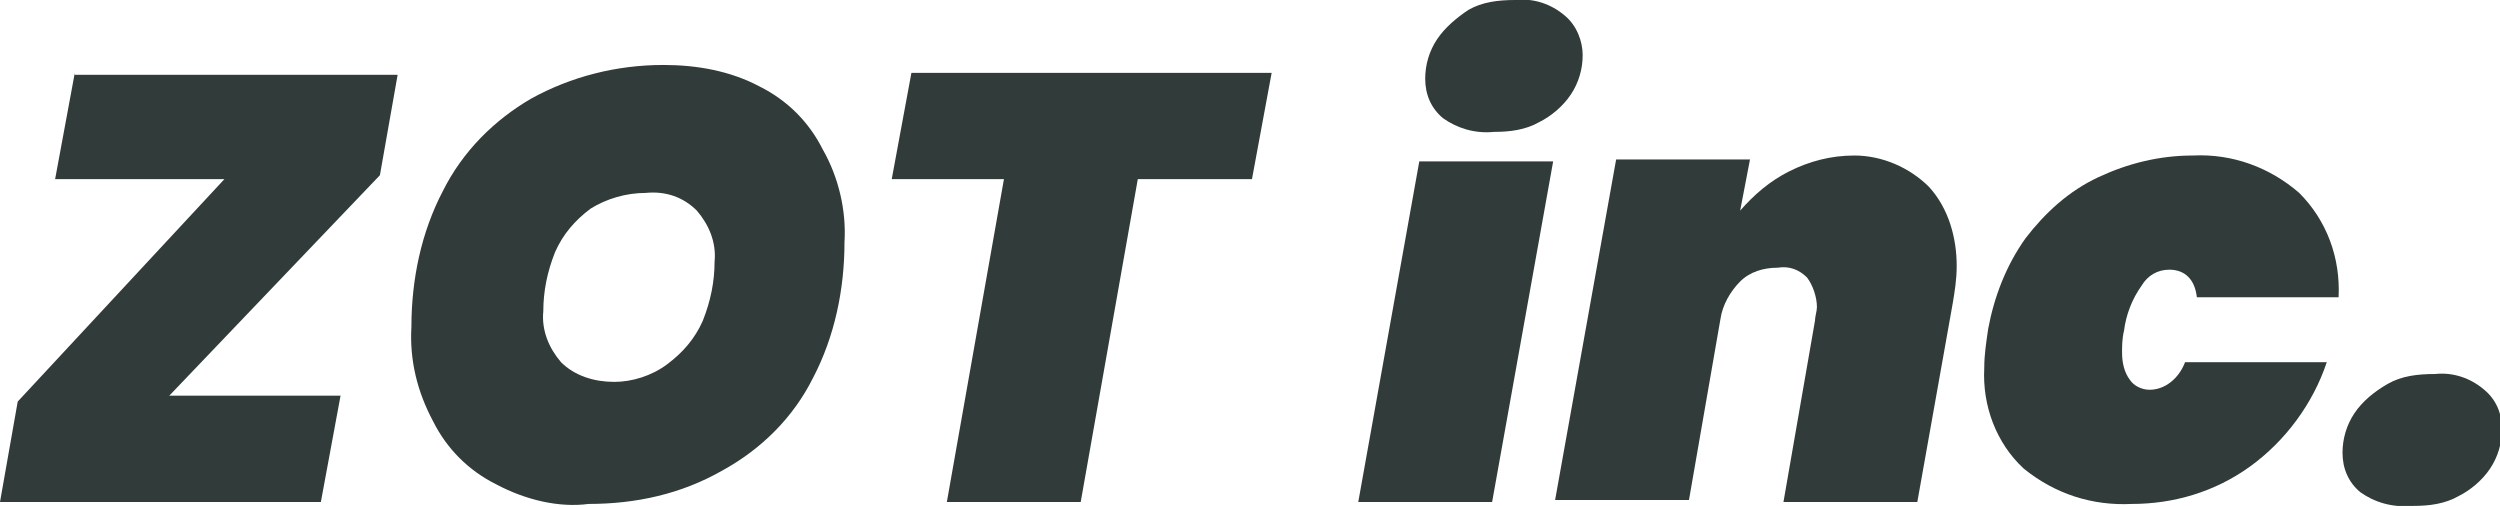
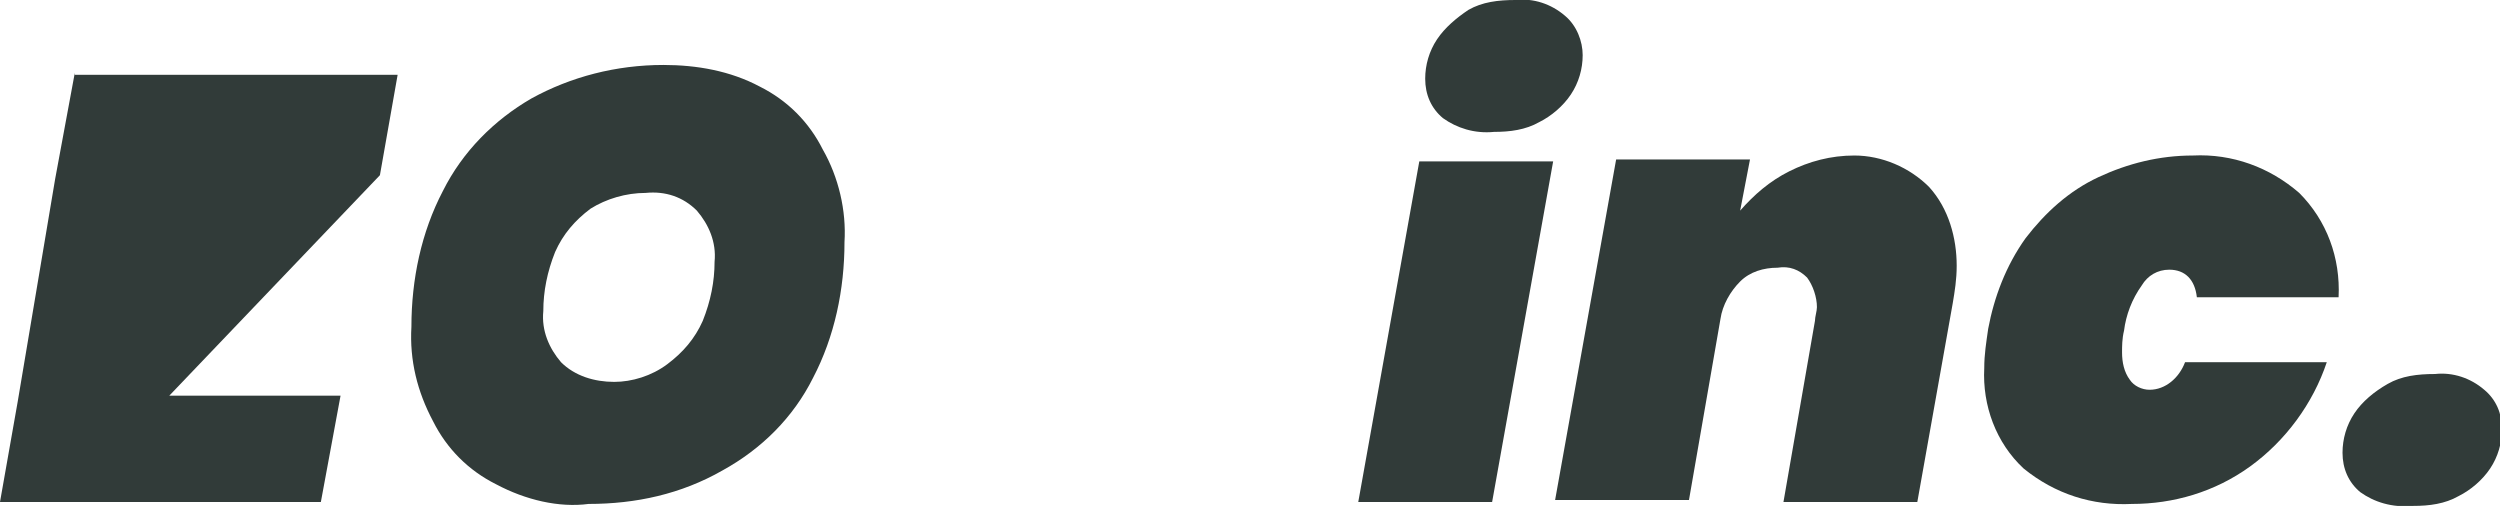
<svg xmlns="http://www.w3.org/2000/svg" version="1.1" id="レイヤー_1" x="0px" y="0px" viewBox="0 0 127 25.7" style="enable-background:new 0 0 127 25.7;" xml:space="preserve">
  <style type="text/css">
	.st0{fill:#313B39;}
</style>
  <g id="グループ_55225" transform="translate(-80 -43)">
-     <path id="パス_178" class="st0" d="M83.8,46.7l-1,5.4h8.6L80.9,63.4L80,68.5h16.3l1-5.4h-8.7l10.7-11.2l0.9-5.1H83.8z" />
+     <path id="パス_178" class="st0" d="M83.8,46.7l-1,5.4L80.9,63.4L80,68.5h16.3l1-5.4h-8.7l10.7-11.2l0.9-5.1H83.8z" />
    <path id="パス_179" class="st0" d="M105.2,67.6c-1.4-0.7-2.5-1.8-3.2-3.2c-0.8-1.5-1.2-3.1-1.1-4.8c0-2.4,0.5-4.8,1.6-6.9   c1-2,2.6-3.6,4.5-4.7c2-1.1,4.3-1.7,6.7-1.7c1.7,0,3.4,0.3,4.9,1.1c1.4,0.7,2.5,1.8,3.2,3.2c0.8,1.4,1.2,3.1,1.1,4.7   c0,2.4-0.5,4.8-1.6,6.9c-1,2-2.6,3.6-4.6,4.7c-2.1,1.2-4.4,1.7-6.8,1.7C108.4,68.8,106.7,68.4,105.2,67.6 M113.9,61.5   c0.8-0.6,1.4-1.3,1.8-2.2c0.4-1,0.6-2,0.6-3c0.1-1-0.3-1.9-0.9-2.6c-0.7-0.7-1.6-1-2.6-0.9c-1,0-2,0.3-2.8,0.8   c-0.8,0.6-1.4,1.3-1.8,2.2c-0.4,1-0.6,2-0.6,3c-0.1,1,0.3,1.9,0.9,2.6c0.7,0.7,1.7,1,2.7,1C112.1,62.4,113.1,62.1,113.9,61.5" />
-     <path id="パス_180" class="st0" d="M144.6,46.7l-1,5.4h-5.8l-2.9,16.4h-6.8l2.9-16.4h-5.7l1-5.4H144.6z" />
    <path id="パス_181" class="st0" d="M158.9,51.2l-3.1,17.3H149l3.1-17.3H158.9z M153.3,49c-0.6-0.5-0.9-1.2-0.9-2   c0-0.7,0.2-1.4,0.6-2c0.4-0.6,1-1.1,1.6-1.5c0.7-0.4,1.5-0.5,2.4-0.5c0.9-0.1,1.8,0.2,2.5,0.8c0.6,0.5,0.9,1.3,0.9,2   c0,0.7-0.2,1.4-0.6,2c-0.4,0.6-1,1.1-1.6,1.4c-0.7,0.4-1.5,0.5-2.3,0.5C154.9,49.8,154,49.5,153.3,49" />
    <path id="パス_182" class="st0" d="M178,52.5c1,1.1,1.4,2.6,1.4,4c0,0.7-0.1,1.3-0.2,1.9l-1.8,10.1h-6.8l1.6-9.2   c0-0.2,0.1-0.5,0.1-0.7c0-0.5-0.2-1.1-0.5-1.5c-0.4-0.4-0.9-0.6-1.5-0.5c-0.7,0-1.4,0.2-1.9,0.7c-0.5,0.5-0.9,1.2-1,1.9l-1.6,9.2   h-6.8l3.1-17.3h6.8l-0.5,2.6c0.7-0.8,1.5-1.5,2.5-2c1-0.5,2.1-0.8,3.3-0.8C175.6,50.9,177,51.5,178,52.5" />
    <path id="パス_183" class="st0" d="M182.9,55.1c1-1.3,2.2-2.4,3.7-3.1c1.5-0.7,3.1-1.1,4.8-1.1c2-0.1,3.9,0.6,5.4,1.9   c1.4,1.4,2.1,3.3,2,5.3h-7.2c-0.1-0.9-0.6-1.4-1.4-1.4c-0.6,0-1.1,0.3-1.4,0.8c-0.5,0.7-0.8,1.5-0.9,2.3c-0.1,0.4-0.1,0.8-0.1,1.1   c0,0.5,0.1,1,0.4,1.4c0.2,0.3,0.6,0.5,1,0.5c0.8,0,1.5-0.6,1.8-1.4h7.2c-0.7,2.1-2.1,4-3.9,5.3c-1.8,1.3-3.9,1.9-6,1.9   c-2,0.1-3.9-0.5-5.5-1.8c-1.4-1.3-2.1-3.2-2-5.1c0-0.7,0.1-1.3,0.2-2C181.3,58.1,181.9,56.5,182.9,55.1" />
    <path id="パス_184" class="st0" d="M199.9,68c-0.6-0.5-0.9-1.2-0.9-2c0-0.7,0.2-1.4,0.6-2c0.4-0.6,1-1.1,1.7-1.5   c0.7-0.4,1.5-0.5,2.4-0.5c0.9-0.1,1.8,0.2,2.5,0.8c0.6,0.5,0.9,1.2,0.9,2c0,0.7-0.2,1.4-0.6,2c-0.4,0.6-1,1.1-1.6,1.4   c-0.7,0.4-1.5,0.5-2.3,0.5C201.5,68.8,200.6,68.5,199.9,68" />
  </g>
</svg>